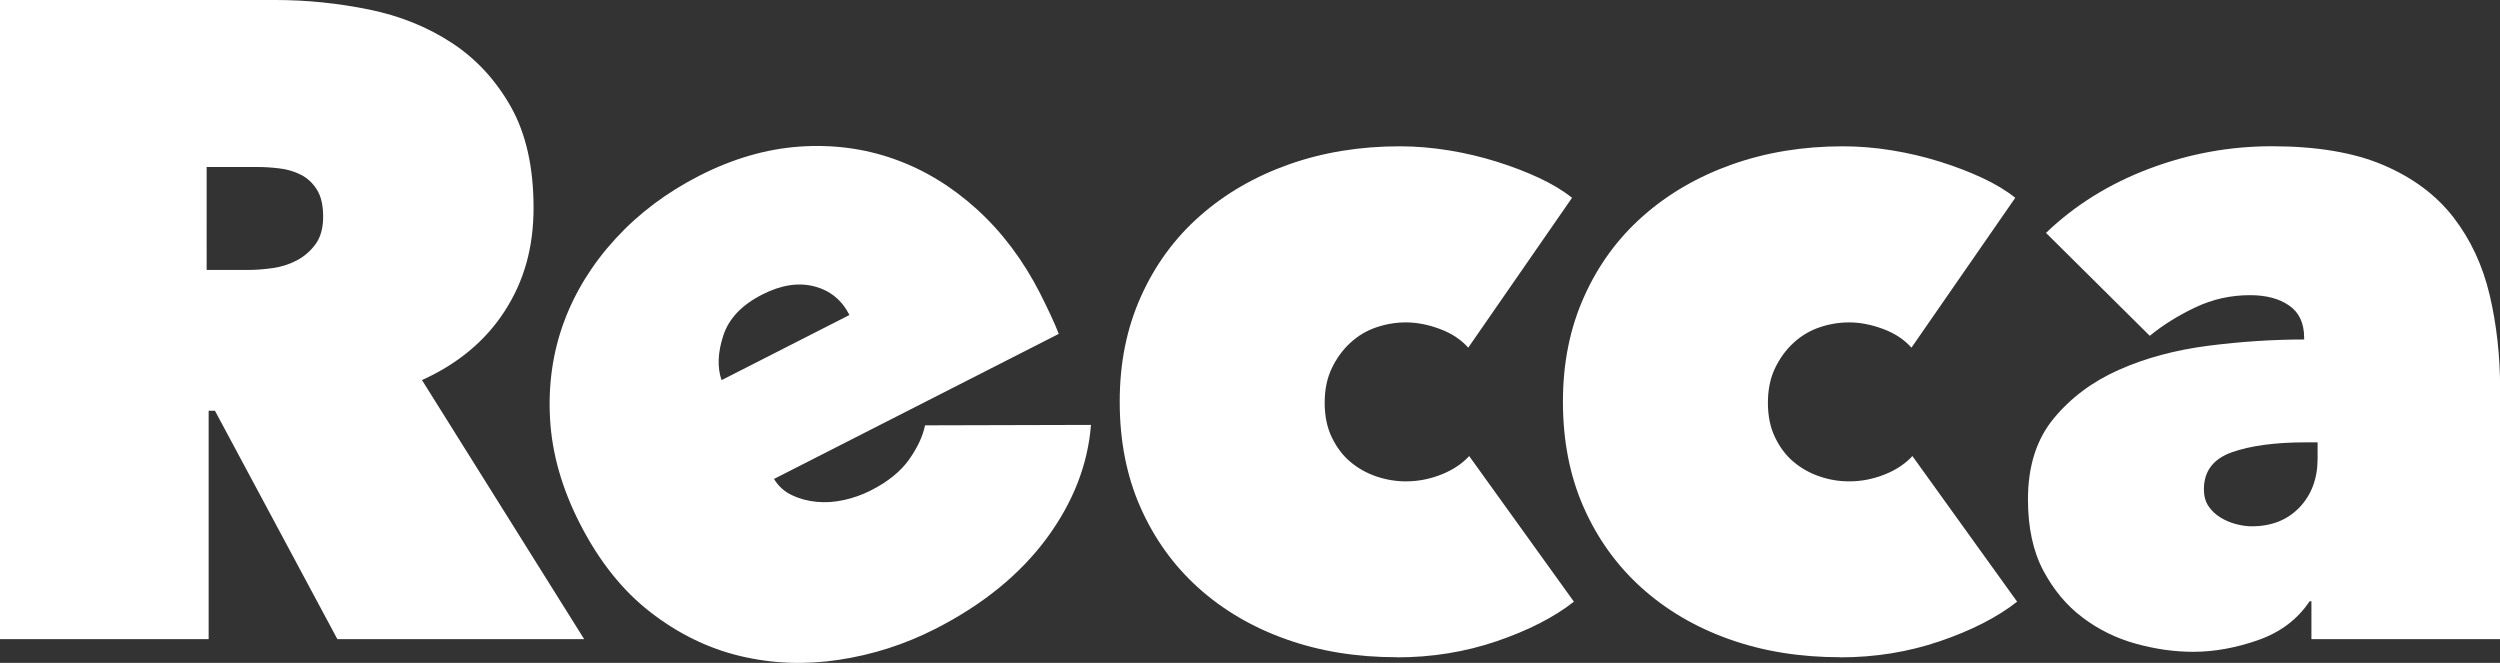
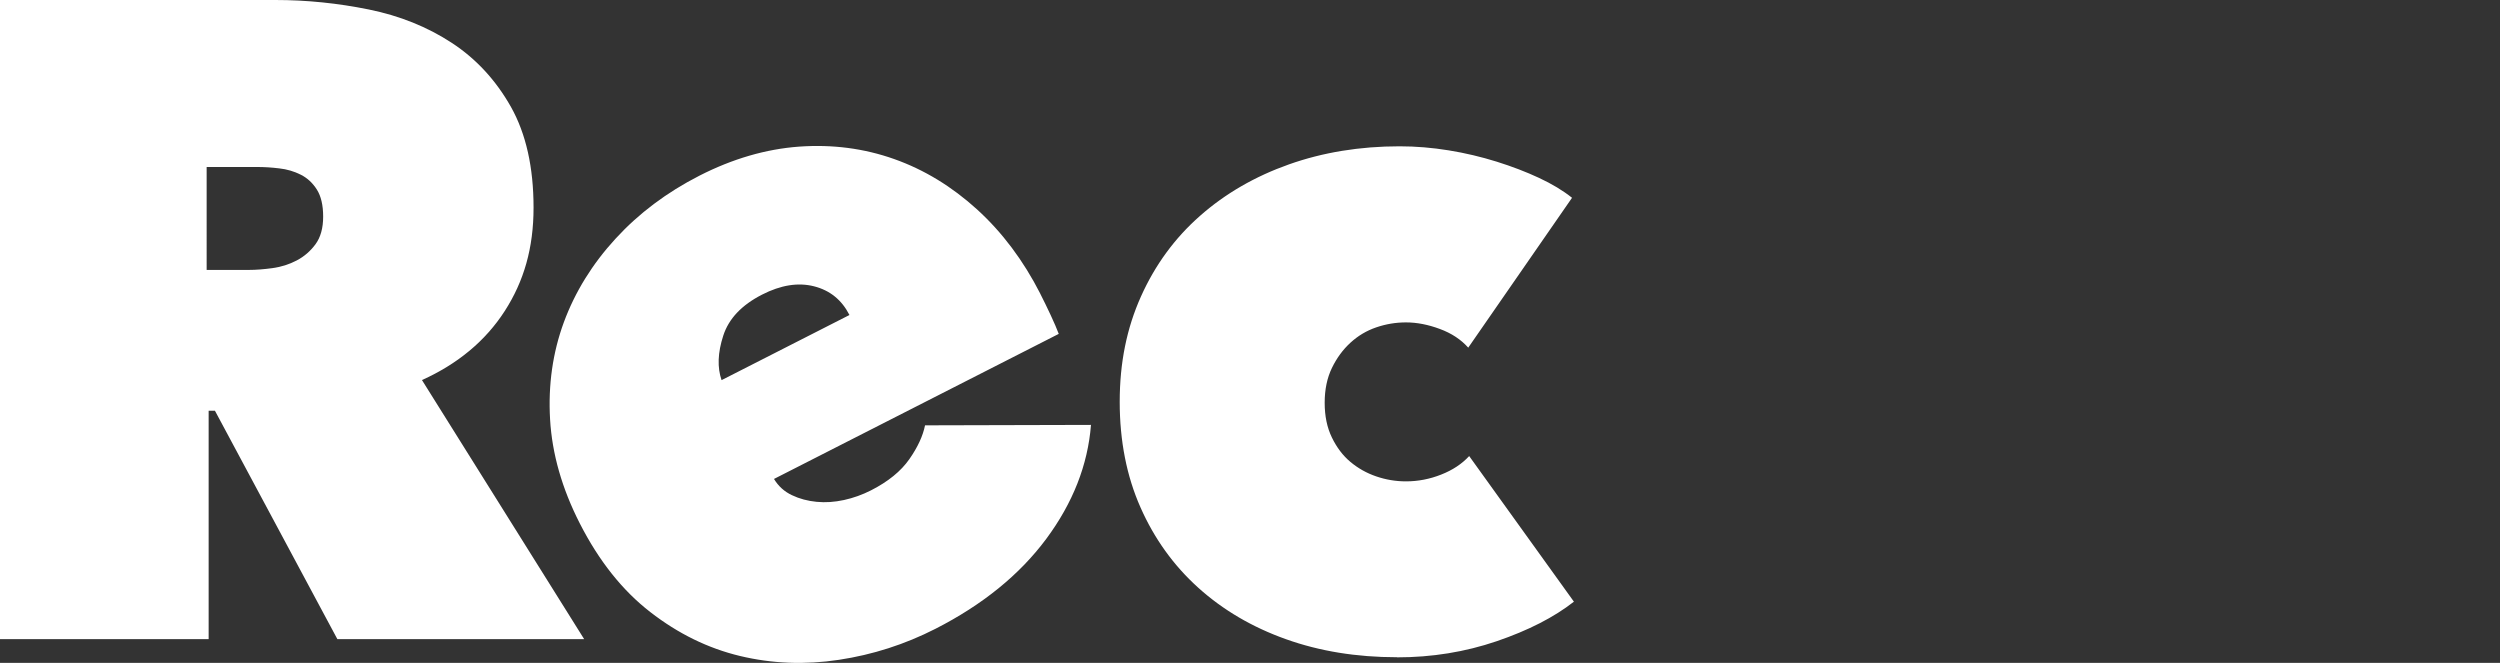
<svg xmlns="http://www.w3.org/2000/svg" color="#fff" viewBox="0 0 401.04 106.33">
  <rect x="0" y="0" width="401.04" height="106.33" fill="#333333" stroke="none" />
  <path fill="currentColor" d="M0 0h44.17c5.02 0 10.01.51 14.99 1.52 4.97 1.01 9.41 2.8 13.32 5.36s7.07 5.99 9.49 10.28c2.41 4.3 3.62 9.68 3.62 16.15s-1.54 11.8-4.62 16.58-7.51 8.47-13.28 11.08l26.02 41.56H54.12L34.48 65.89h-1.01v36.64H0Zm33.16 43.3h6.75c1.15 0 2.42-.1 3.81-.29s2.68-.6 3.88-1.23 2.2-1.5 3.02-2.61c.81-1.11 1.22-2.58 1.22-4.42s-.34-3.28-1.01-4.34-1.53-1.86-2.59-2.39c-1.05-.53-2.2-.87-3.45-1.01-1.25-.15-2.39-.22-3.45-.22h-8.19V43.3Z" />
  <path fill="currentColor" d="M166.87 47.11q.855 1.68 1.68 3.45t1.29 3l-45.68 23.27c.7 1.16 1.66 2.03 2.87 2.6 1.21.58 2.53.93 3.96 1.07s2.89.04 4.4-.29 2.95-.85 4.33-1.55c2.75-1.4 4.8-3.07 6.15-5s2.18-3.74 2.52-5.43l26.62-.07c-.51 6.44-2.91 12.53-7.18 18.29-4.28 5.75-10.2 10.56-17.77 14.42q-7.35 3.75-15.51 4.98c-5.43.82-10.71.61-15.84-.62q-7.695-1.845-14.4-7.05c-4.47-3.46-8.24-8.21-11.31-14.23-2.85-5.59-4.44-11.15-4.76-16.67s.42-10.72 2.21-15.59c1.8-4.87 4.56-9.34 8.29-13.4 3.72-4.06 8.21-7.43 13.46-10.11 5.33-2.72 10.67-4.27 15.99-4.66 5.33-.38 10.41.28 15.24 1.99s9.26 4.41 13.31 8.09c4.04 3.68 7.42 8.19 10.14 13.52Zm-30.61 3.41q-1.845-3.615-5.67-4.59c-2.55-.65-5.33-.21-8.34 1.33-3.27 1.67-5.35 3.86-6.23 6.59-.89 2.73-.97 5.1-.27 7.13l20.52-10.45ZM224.08 105.43c-6.47 0-12.41-.97-17.81-2.9-5.41-1.93-10.09-4.68-14.05-8.25s-7.05-7.87-9.27-12.89-3.33-10.67-3.33-16.94 1.13-11.8 3.4-16.87 5.43-9.39 9.49-12.96c4.05-3.57 8.81-6.32 14.26-8.25s11.37-2.9 17.74-2.9c2.61 0 5.24.22 7.89.65s5.21 1.04 7.68 1.81q3.69 1.155 6.81 2.61c2.08.97 3.84 2.03 5.29 3.19l-16.65 24.04c-1.16-1.3-2.68-2.31-4.56-3q-2.82-1.05-5.43-1.05c-1.64 0-3.24.27-4.78.8-1.55.53-2.92 1.35-4.13 2.46q-1.815 1.665-2.97 4.05c-.77 1.59-1.16 3.45-1.16 5.58s.38 3.98 1.16 5.58c.77 1.59 1.76 2.9 2.97 3.91s2.58 1.79 4.13 2.32c1.54.53 3.14.8 4.78.8 1.93 0 3.81-.36 5.65-1.09 1.83-.72 3.33-1.71 4.49-2.97l16.8 23.36c-3.19 2.5-7.31 4.61-12.38 6.34s-10.4 2.59-16 2.59Z" />
-   <path fill="currentColor" d="M295.18 105.43c-6.47 0-12.41-.97-17.81-2.9-5.41-1.93-10.09-4.68-14.05-8.25s-7.05-7.87-9.27-12.89-3.33-10.67-3.33-16.94 1.13-11.8 3.4-16.87 5.43-9.39 9.49-12.96c4.05-3.57 8.81-6.32 14.26-8.25s11.37-2.9 17.74-2.9c2.61 0 5.24.22 7.89.65s5.21 1.04 7.68 1.81q3.69 1.155 6.81 2.61c2.08.97 3.84 2.03 5.29 3.19l-16.65 24.04c-1.16-1.3-2.68-2.31-4.56-3q-2.82-1.05-5.43-1.05c-1.64 0-3.24.27-4.78.8-1.55.53-2.92 1.35-4.13 2.46q-1.815 1.665-2.97 4.05c-.77 1.59-1.16 3.45-1.16 5.58s.38 3.98 1.16 5.58c.77 1.59 1.76 2.9 2.97 3.91s2.58 1.79 4.13 2.32c1.54.53 3.14.8 4.78.8 1.93 0 3.81-.36 5.65-1.09 1.83-.72 3.33-1.71 4.49-2.97l16.8 23.36c-3.19 2.5-7.31 4.61-12.38 6.34s-10.4 2.59-16 2.59ZM369.62 54.16c0-2.32-.8-4.03-2.39-5.14s-3.69-1.67-6.3-1.67c-3.09 0-6.01.65-8.76 1.96-2.75 1.3-5.19 2.82-7.31 4.56l-16.65-16.51c4.63-4.44 10.14-7.87 16.51-10.28s12.94-3.62 19.7-3.62c7.24 0 13.23 1.01 17.96 3.04q7.095 3.045 11.22 8.4c2.75 3.57 4.68 7.73 5.79 12.45 1.11 4.73 1.67 9.75 1.67 15.06v40.12h-30.27v-6.08h-.29c-1.93 2.9-4.68 4.97-8.25 6.23-3.57 1.25-7.05 1.88-10.43 1.88-2.99 0-6.06-.43-9.2-1.3s-5.99-2.27-8.54-4.2q-3.84-2.895-6.3-7.53c-1.64-3.09-2.46-6.9-2.46-11.44 0-5.31 1.38-9.63 4.13-12.96s6.25-5.94 10.5-7.82 9-3.16 14.26-3.84c5.26-.67 10.4-1.01 15.42-1.01v-.29Zm.29 16.8q-7.38 0-11.88 1.59c-2.99 1.06-4.49 3.04-4.49 5.94 0 1.06.24 1.96.72 2.68s1.11 1.33 1.88 1.81 1.62.85 2.53 1.09c.92.24 1.76.36 2.53.36 3.19 0 5.74-1.01 7.68-3.04 1.93-2.03 2.9-4.63 2.9-7.82v-2.61h-1.88Z" />
</svg>